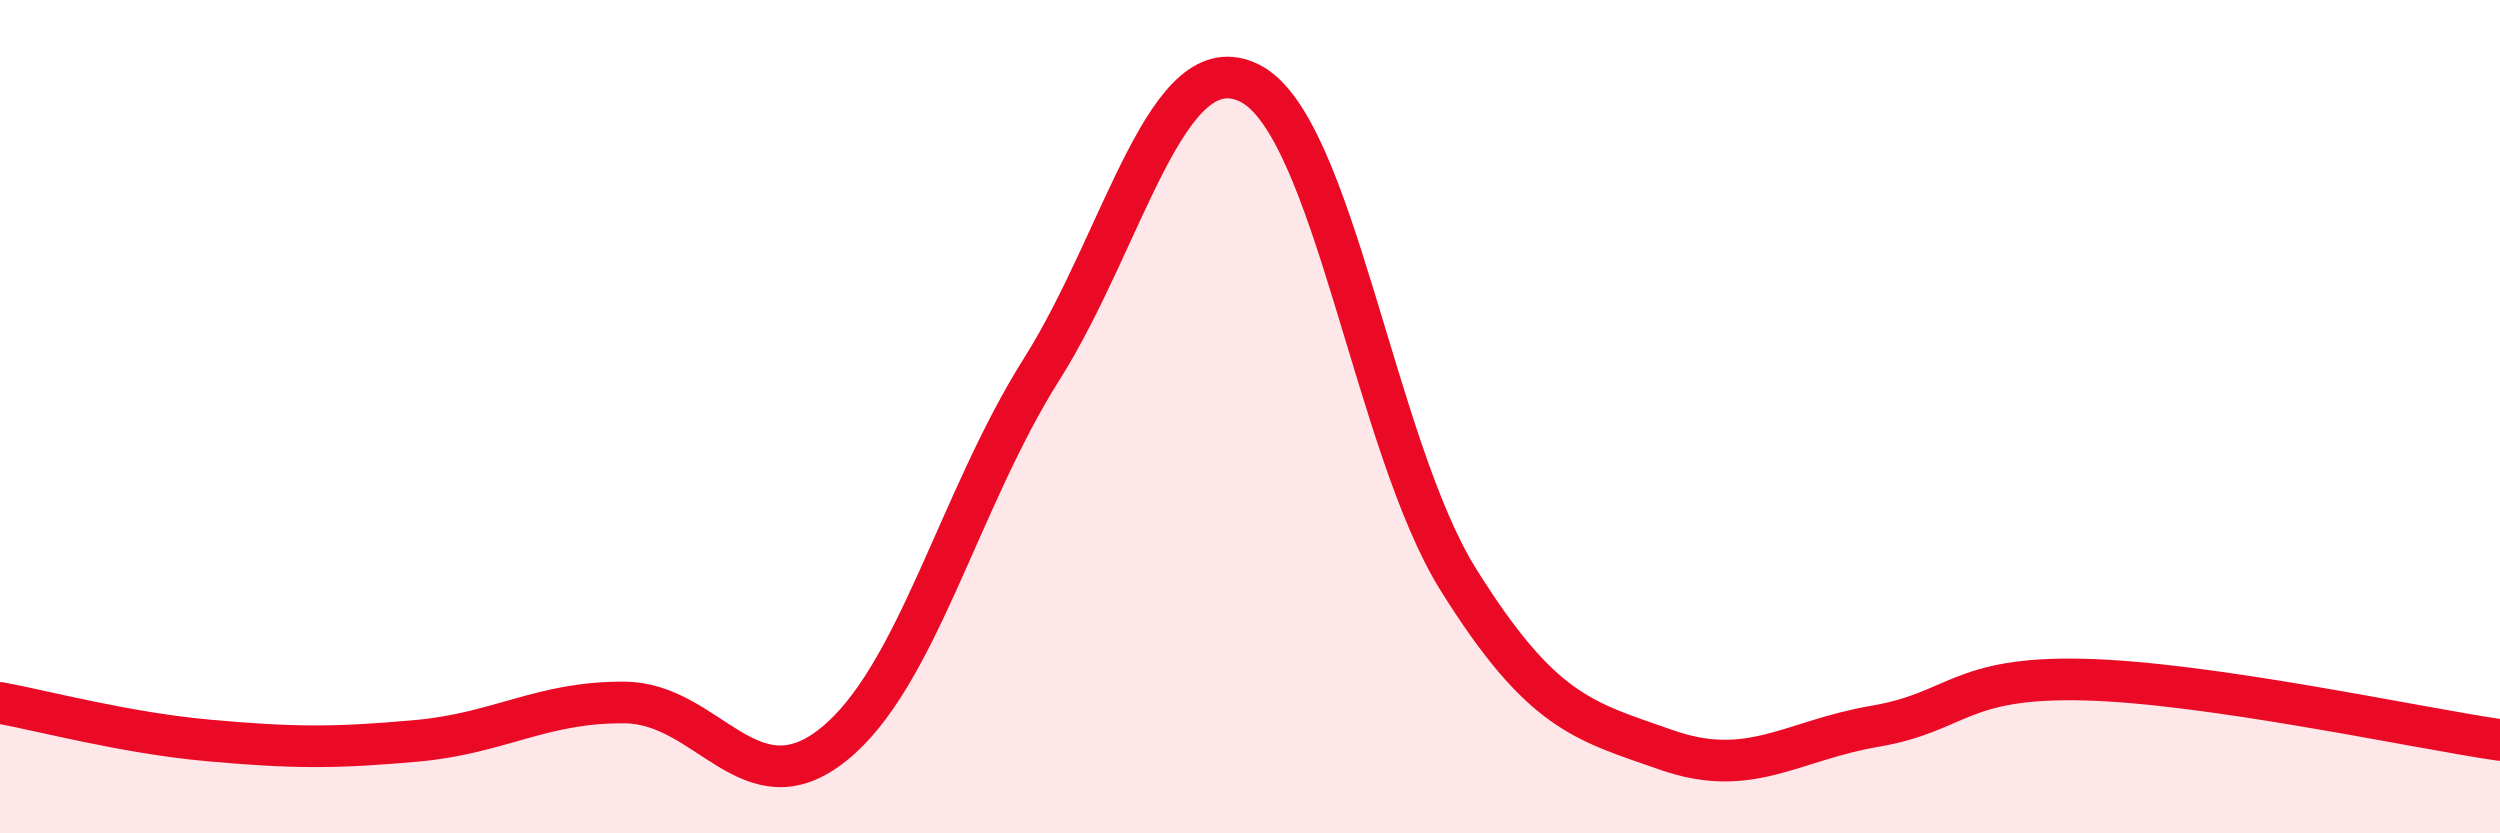
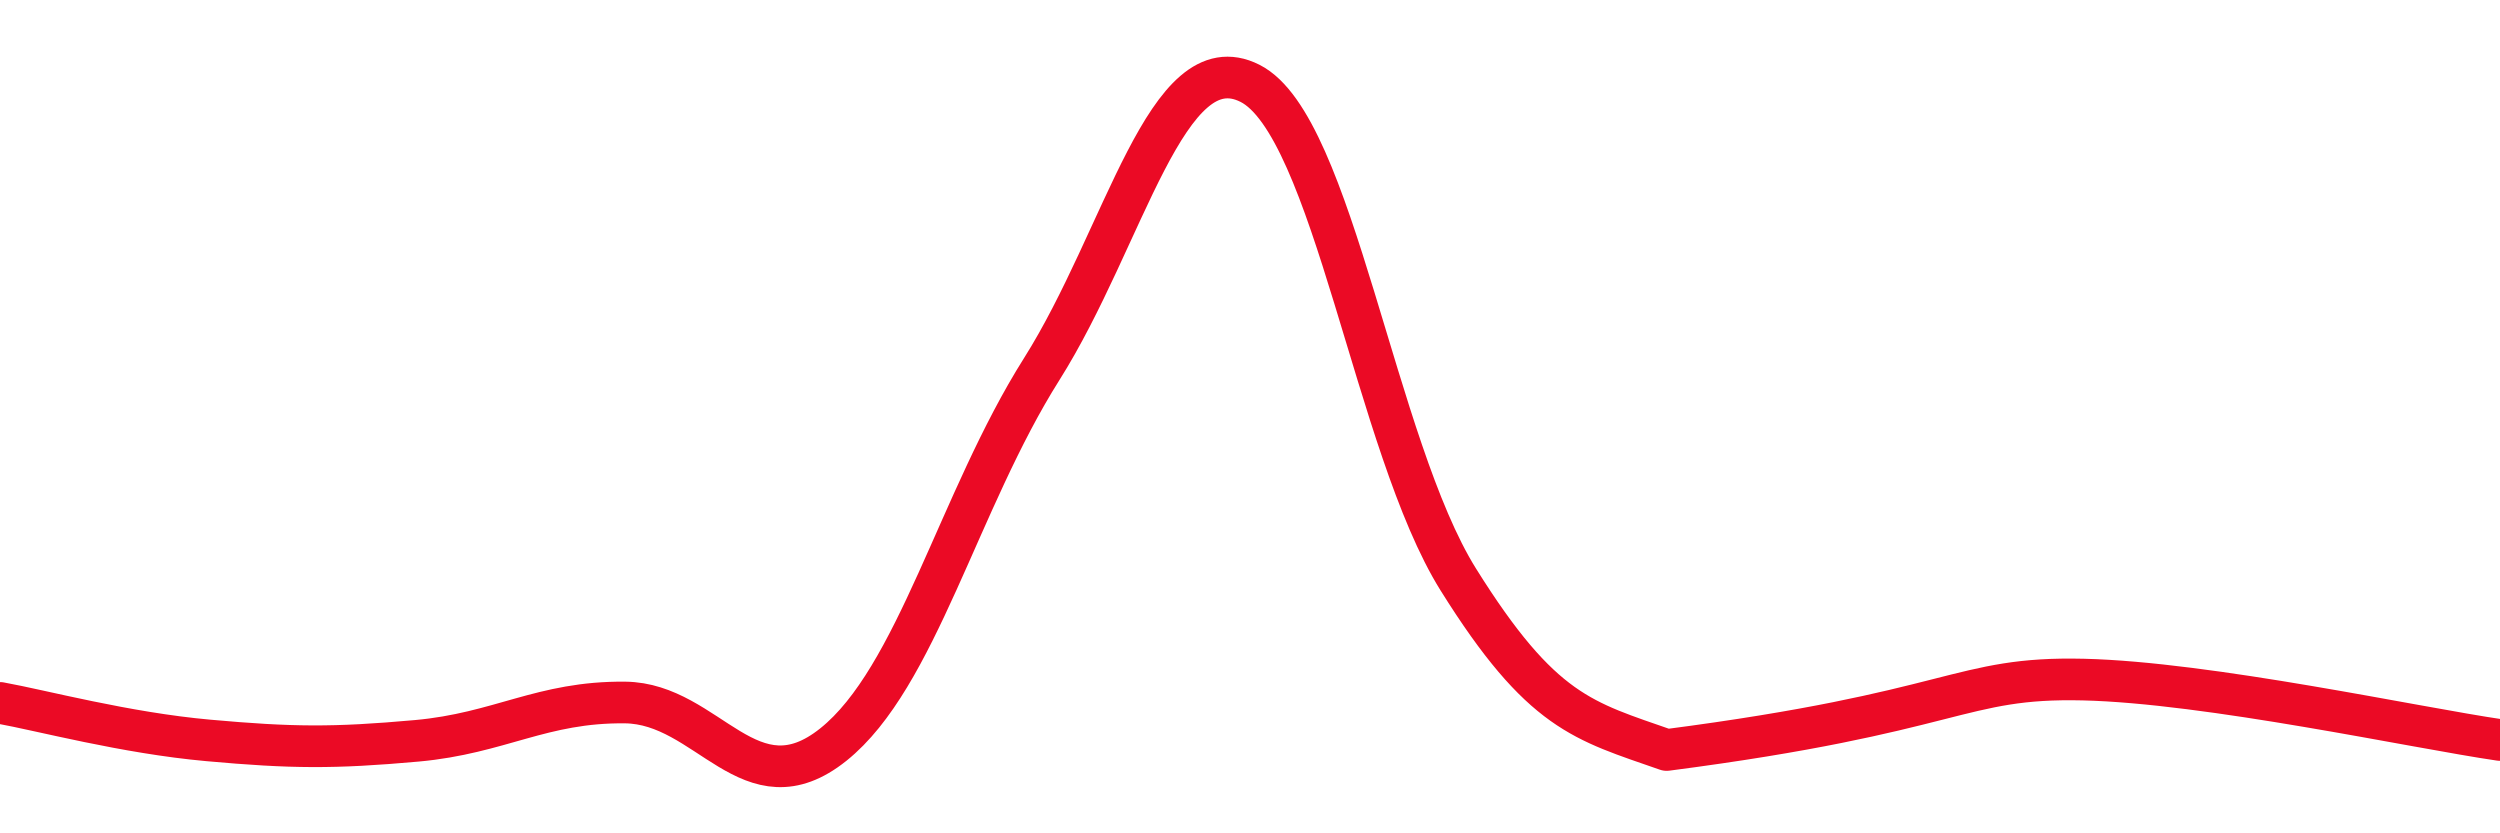
<svg xmlns="http://www.w3.org/2000/svg" width="60" height="20" viewBox="0 0 60 20">
-   <path d="M 0,16.87 C 1,17.05 3,17.59 5,17.77 C 7,17.95 8,17.96 10,17.78 C 12,17.6 13,16.84 15,16.86 C 17,16.88 18,19.47 20,17.87 C 22,16.27 23,12.03 25,8.86 C 27,5.69 28,0.99 30,2 C 32,3.01 33,10.71 35,13.91 C 37,17.11 38,17.3 40,18 C 42,18.7 43,17.77 45,17.43 C 47,17.09 47,16.24 50,16.31 C 53,16.38 58,17.47 60,17.76L60 20L0 20Z" fill="#EB0A25" opacity="0.1" stroke-linecap="round" stroke-linejoin="round" />
-   <path d="M 0,16.87 C 1,17.05 3,17.59 5,17.77 C 7,17.95 8,17.96 10,17.78 C 12,17.6 13,16.84 15,16.86 C 17,16.88 18,19.47 20,17.87 C 22,16.27 23,12.03 25,8.86 C 27,5.69 28,0.99 30,2 C 32,3.01 33,10.71 35,13.91 C 37,17.11 38,17.3 40,18 C 42,18.7 43,17.77 45,17.43 C 47,17.09 47,16.24 50,16.31 C 53,16.38 58,17.47 60,17.76" stroke="#EB0A25" stroke-width="1" fill="none" stroke-linecap="round" stroke-linejoin="round" />
+   <path d="M 0,16.87 C 1,17.05 3,17.59 5,17.77 C 7,17.95 8,17.96 10,17.78 C 12,17.6 13,16.84 15,16.86 C 17,16.88 18,19.47 20,17.87 C 22,16.27 23,12.03 25,8.86 C 27,5.69 28,0.99 30,2 C 32,3.01 33,10.71 35,13.91 C 37,17.11 38,17.3 40,18 C 47,17.09 47,16.24 50,16.31 C 53,16.38 58,17.47 60,17.76" stroke="#EB0A25" stroke-width="1" fill="none" stroke-linecap="round" stroke-linejoin="round" />
</svg>